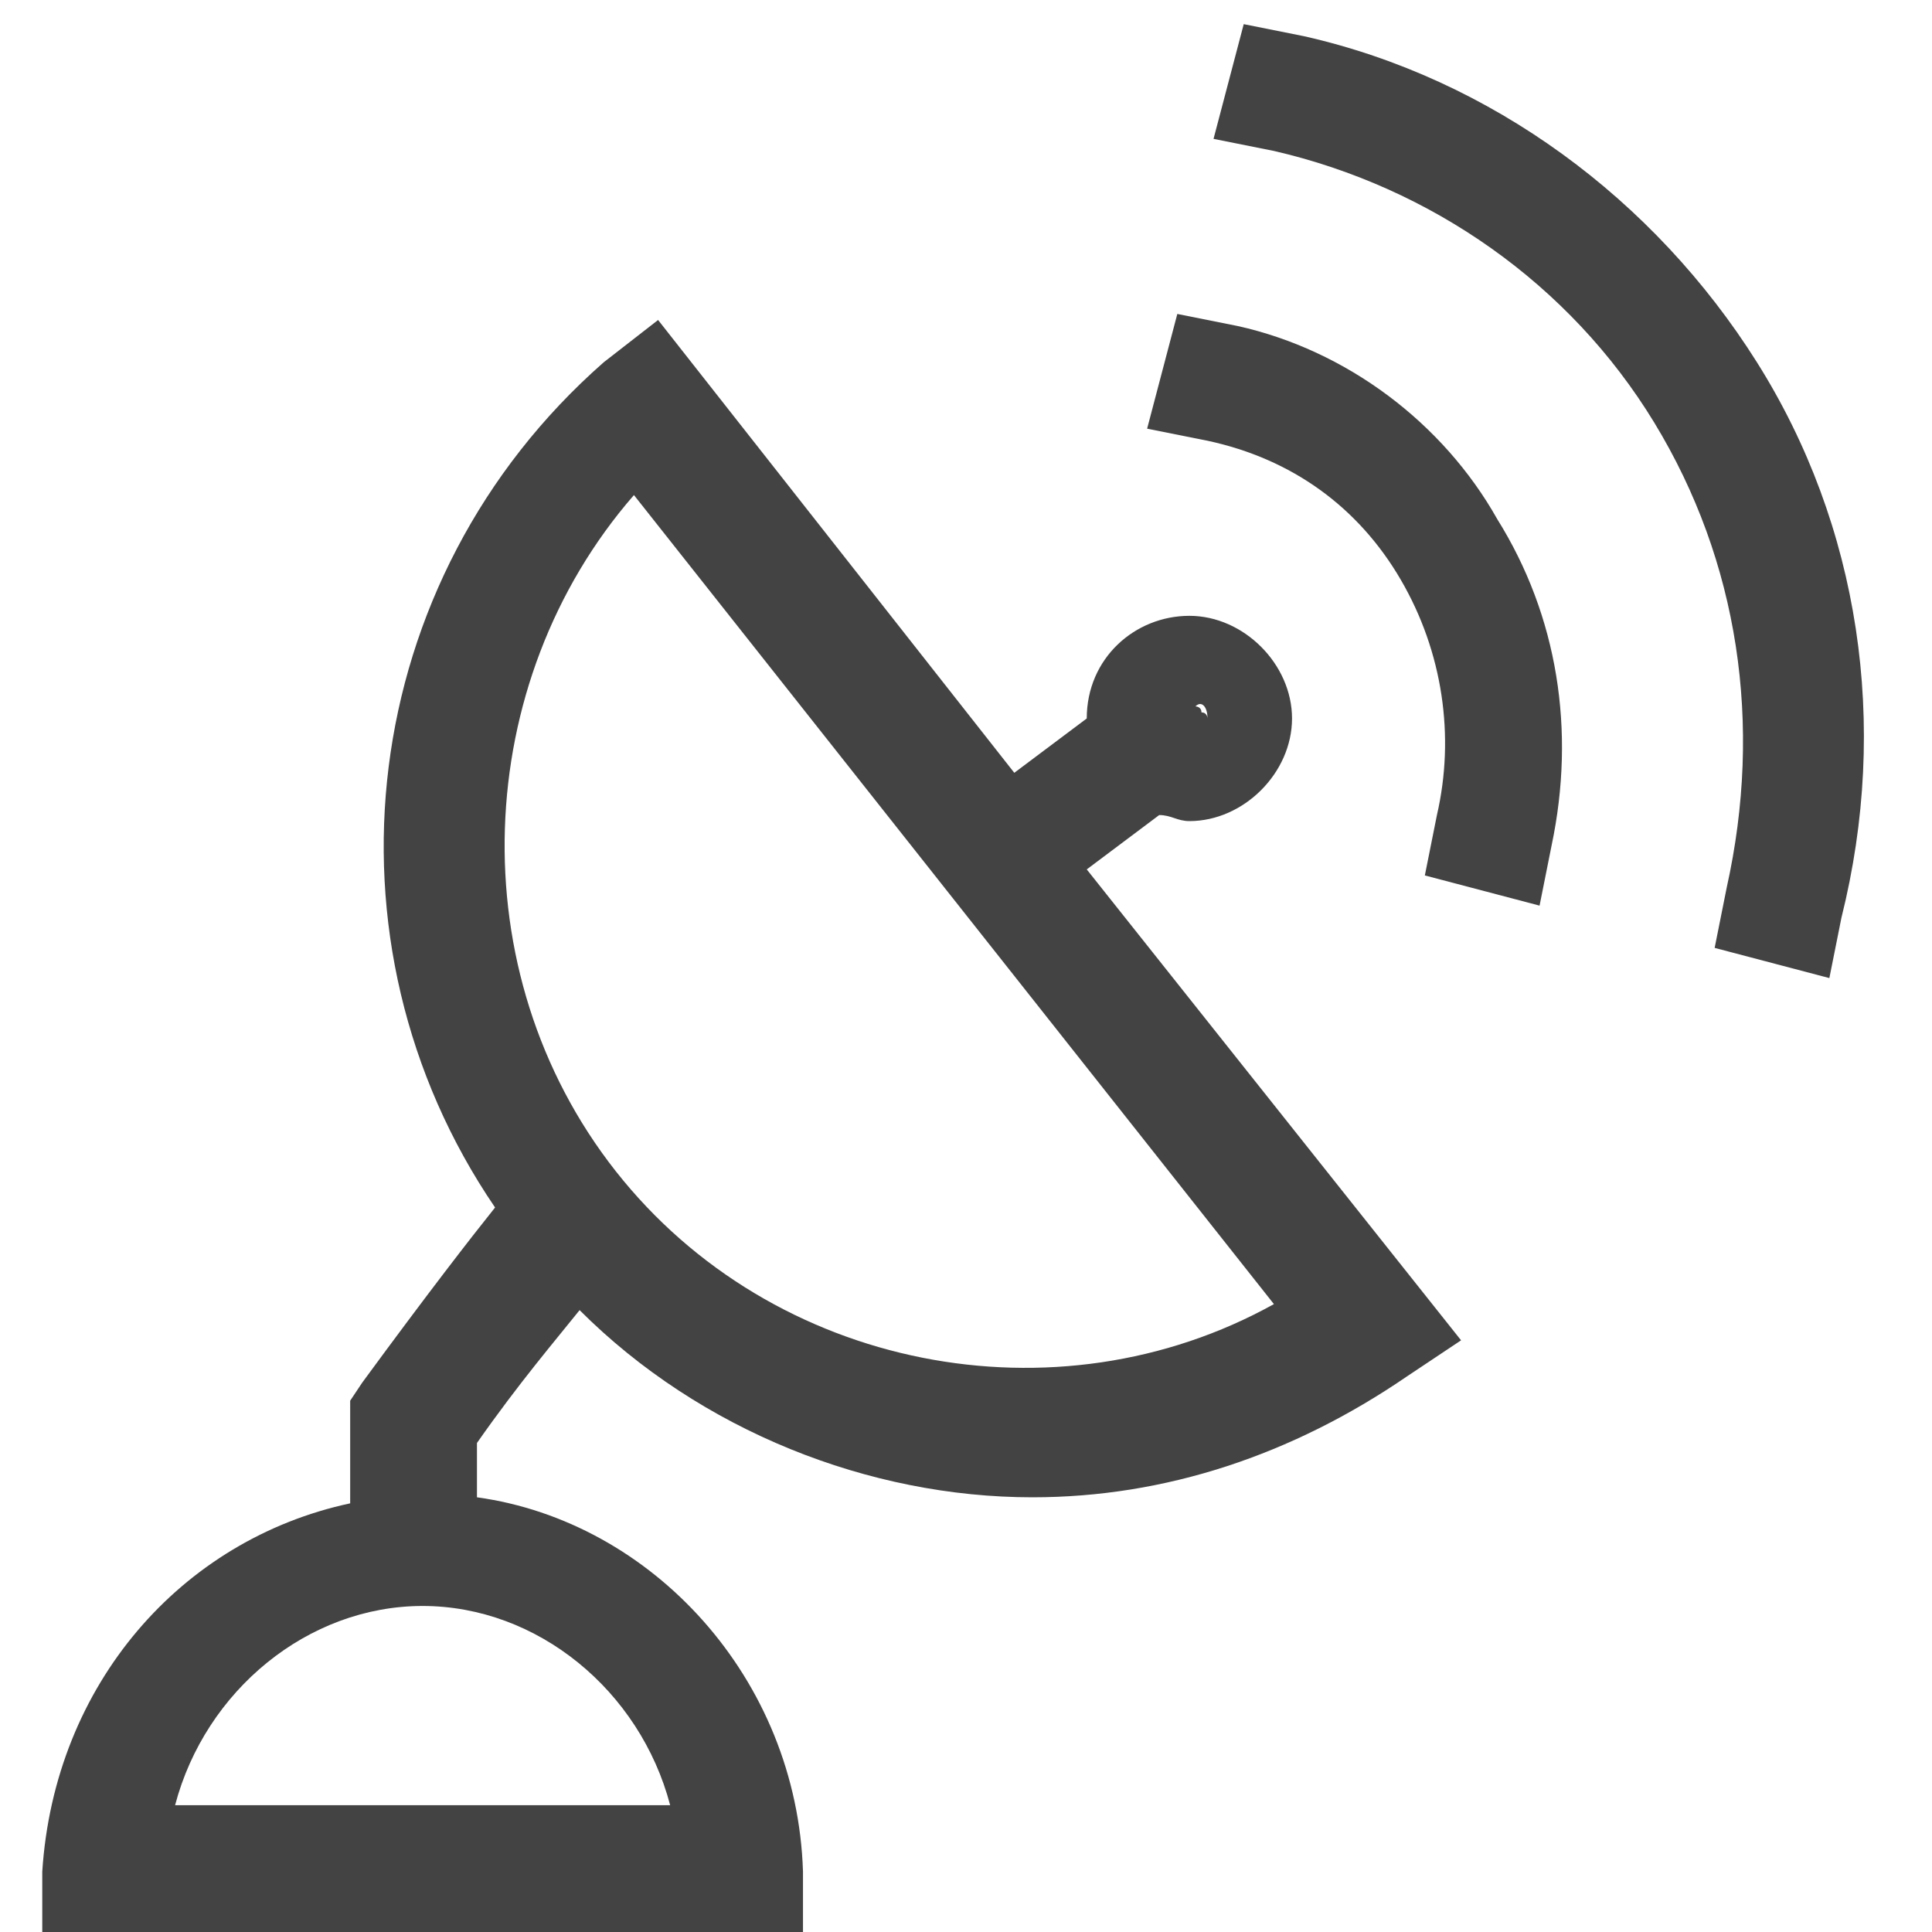
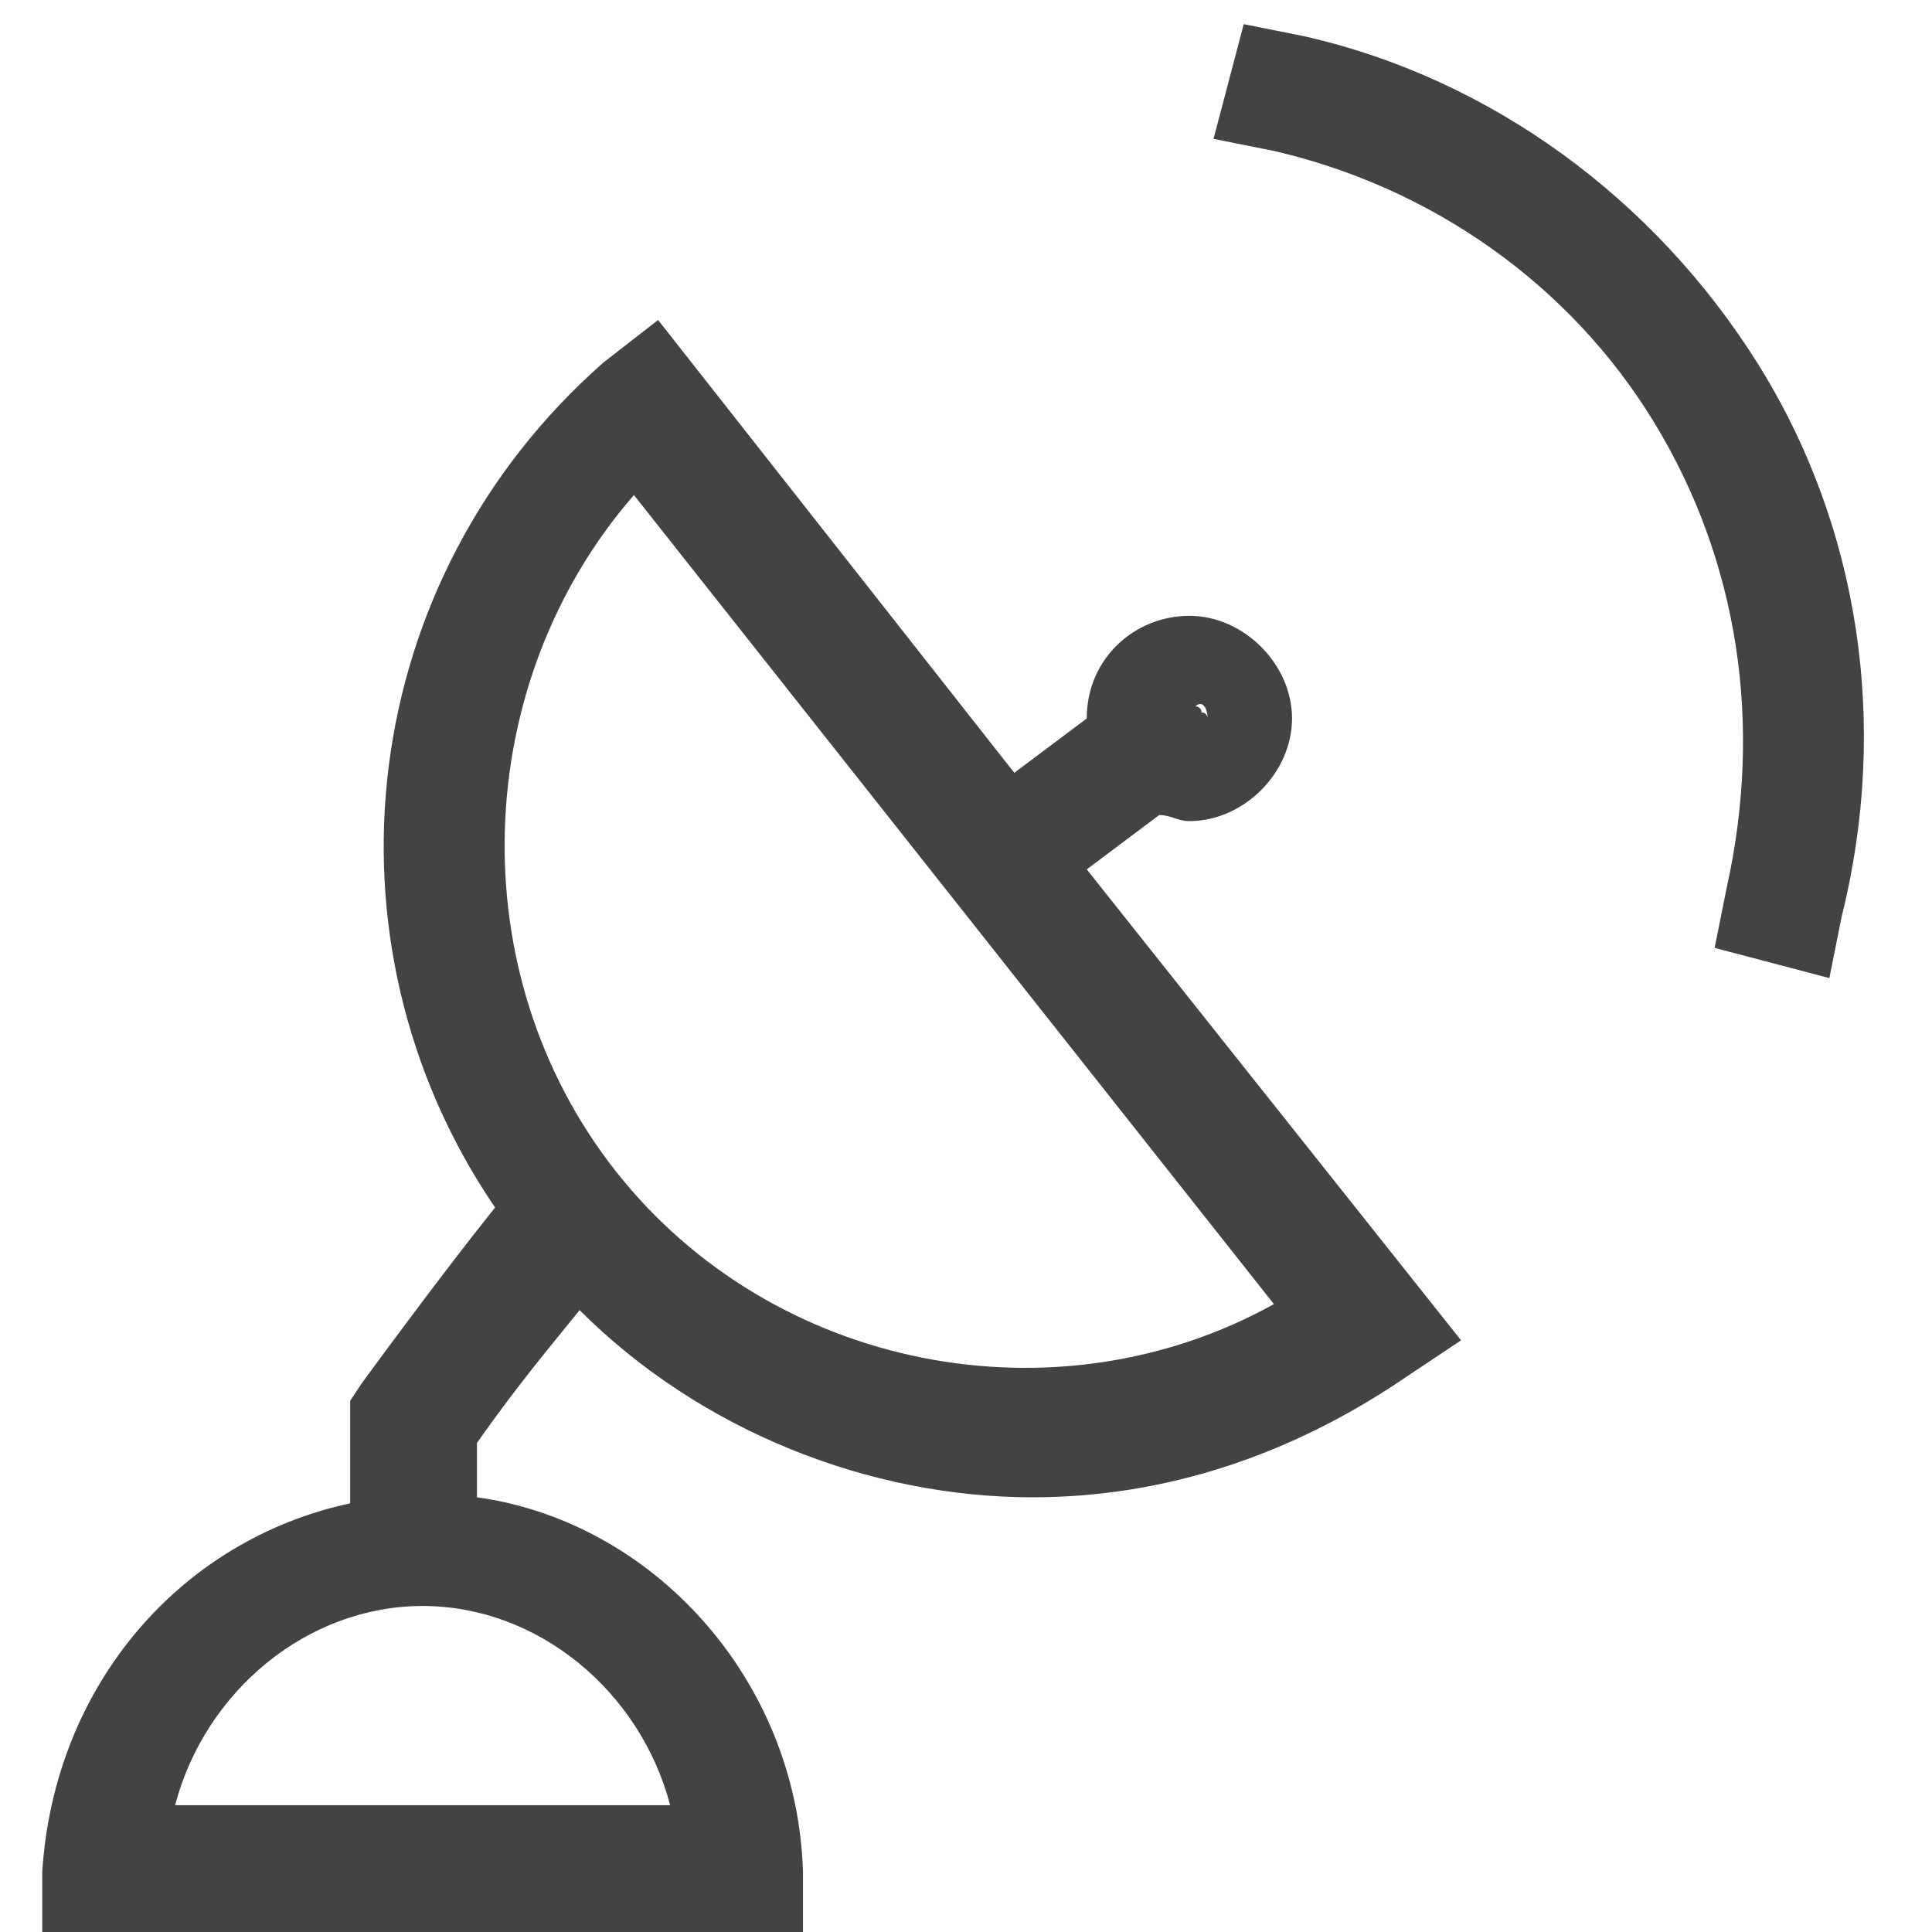
<svg xmlns="http://www.w3.org/2000/svg" class="svg-roi-services svg-roi-services_TVSATEL" viewBox="0 0 32 32">
  <style>.st0{fill:#424342}</style>
-   <path class="st0" d="M20.5 5.4l-1-.2-.5 1.9 1 .2c1.4.3 2.5 1.1 3.2 2.3.7 1.2.9 2.6.6 3.9l-.2 1 1.9.5.2-1c.4-1.9.1-3.8-.9-5.4-.9-1.6-2.5-2.8-4.3-3.2z" />
  <path class="st0" d="M29.1 6c-1.7-2.7-4.4-4.7-7.5-5.4l-1-.2-.5 1.9 1 .2c2.6.6 4.9 2.2 6.3 4.5 1.4 2.3 1.8 5 1.2 7.7l-.2 1 1.9.5.2-1c.8-3.2.3-6.5-1.4-9.2zM19.2 13.5c.2 0 .3.1.5.1.9 0 1.7-.8 1.7-1.7s-.8-1.7-1.7-1.7-1.7.7-1.7 1.7l-1.2.9-5.9-7.5-.9.7c-4.1 3.6-4.8 9.6-1.8 14-.4.5-1.1 1.4-2.2 2.9l-.2.3V24.9C3 25.5.9 27.9.7 31v1h12.6v-1c-.1-3.2-2.5-5.8-5.4-6.2v-.9c.7-1 1.3-1.7 1.7-2.2 2 2 4.8 3.1 7.5 3.1 2.2 0 4.3-.7 6.2-2l.9-.6-6.2-7.8 1.2-.9zm.8-1.6s-.1 0 0 0c0 0 0-.1-.1-.1 0-.1-.1-.1-.1-.1.1-.1.2 0 .2.2zm-8.9 18H2.9c.5-1.9 2.2-3.3 4.1-3.3s3.6 1.4 4.1 3.3zm-.9-10.5c-2.6-3.3-2.4-8.1.3-11.2l10.6 13.4c-3.6 2-8.3 1.1-10.9-2.2z" />
</svg>